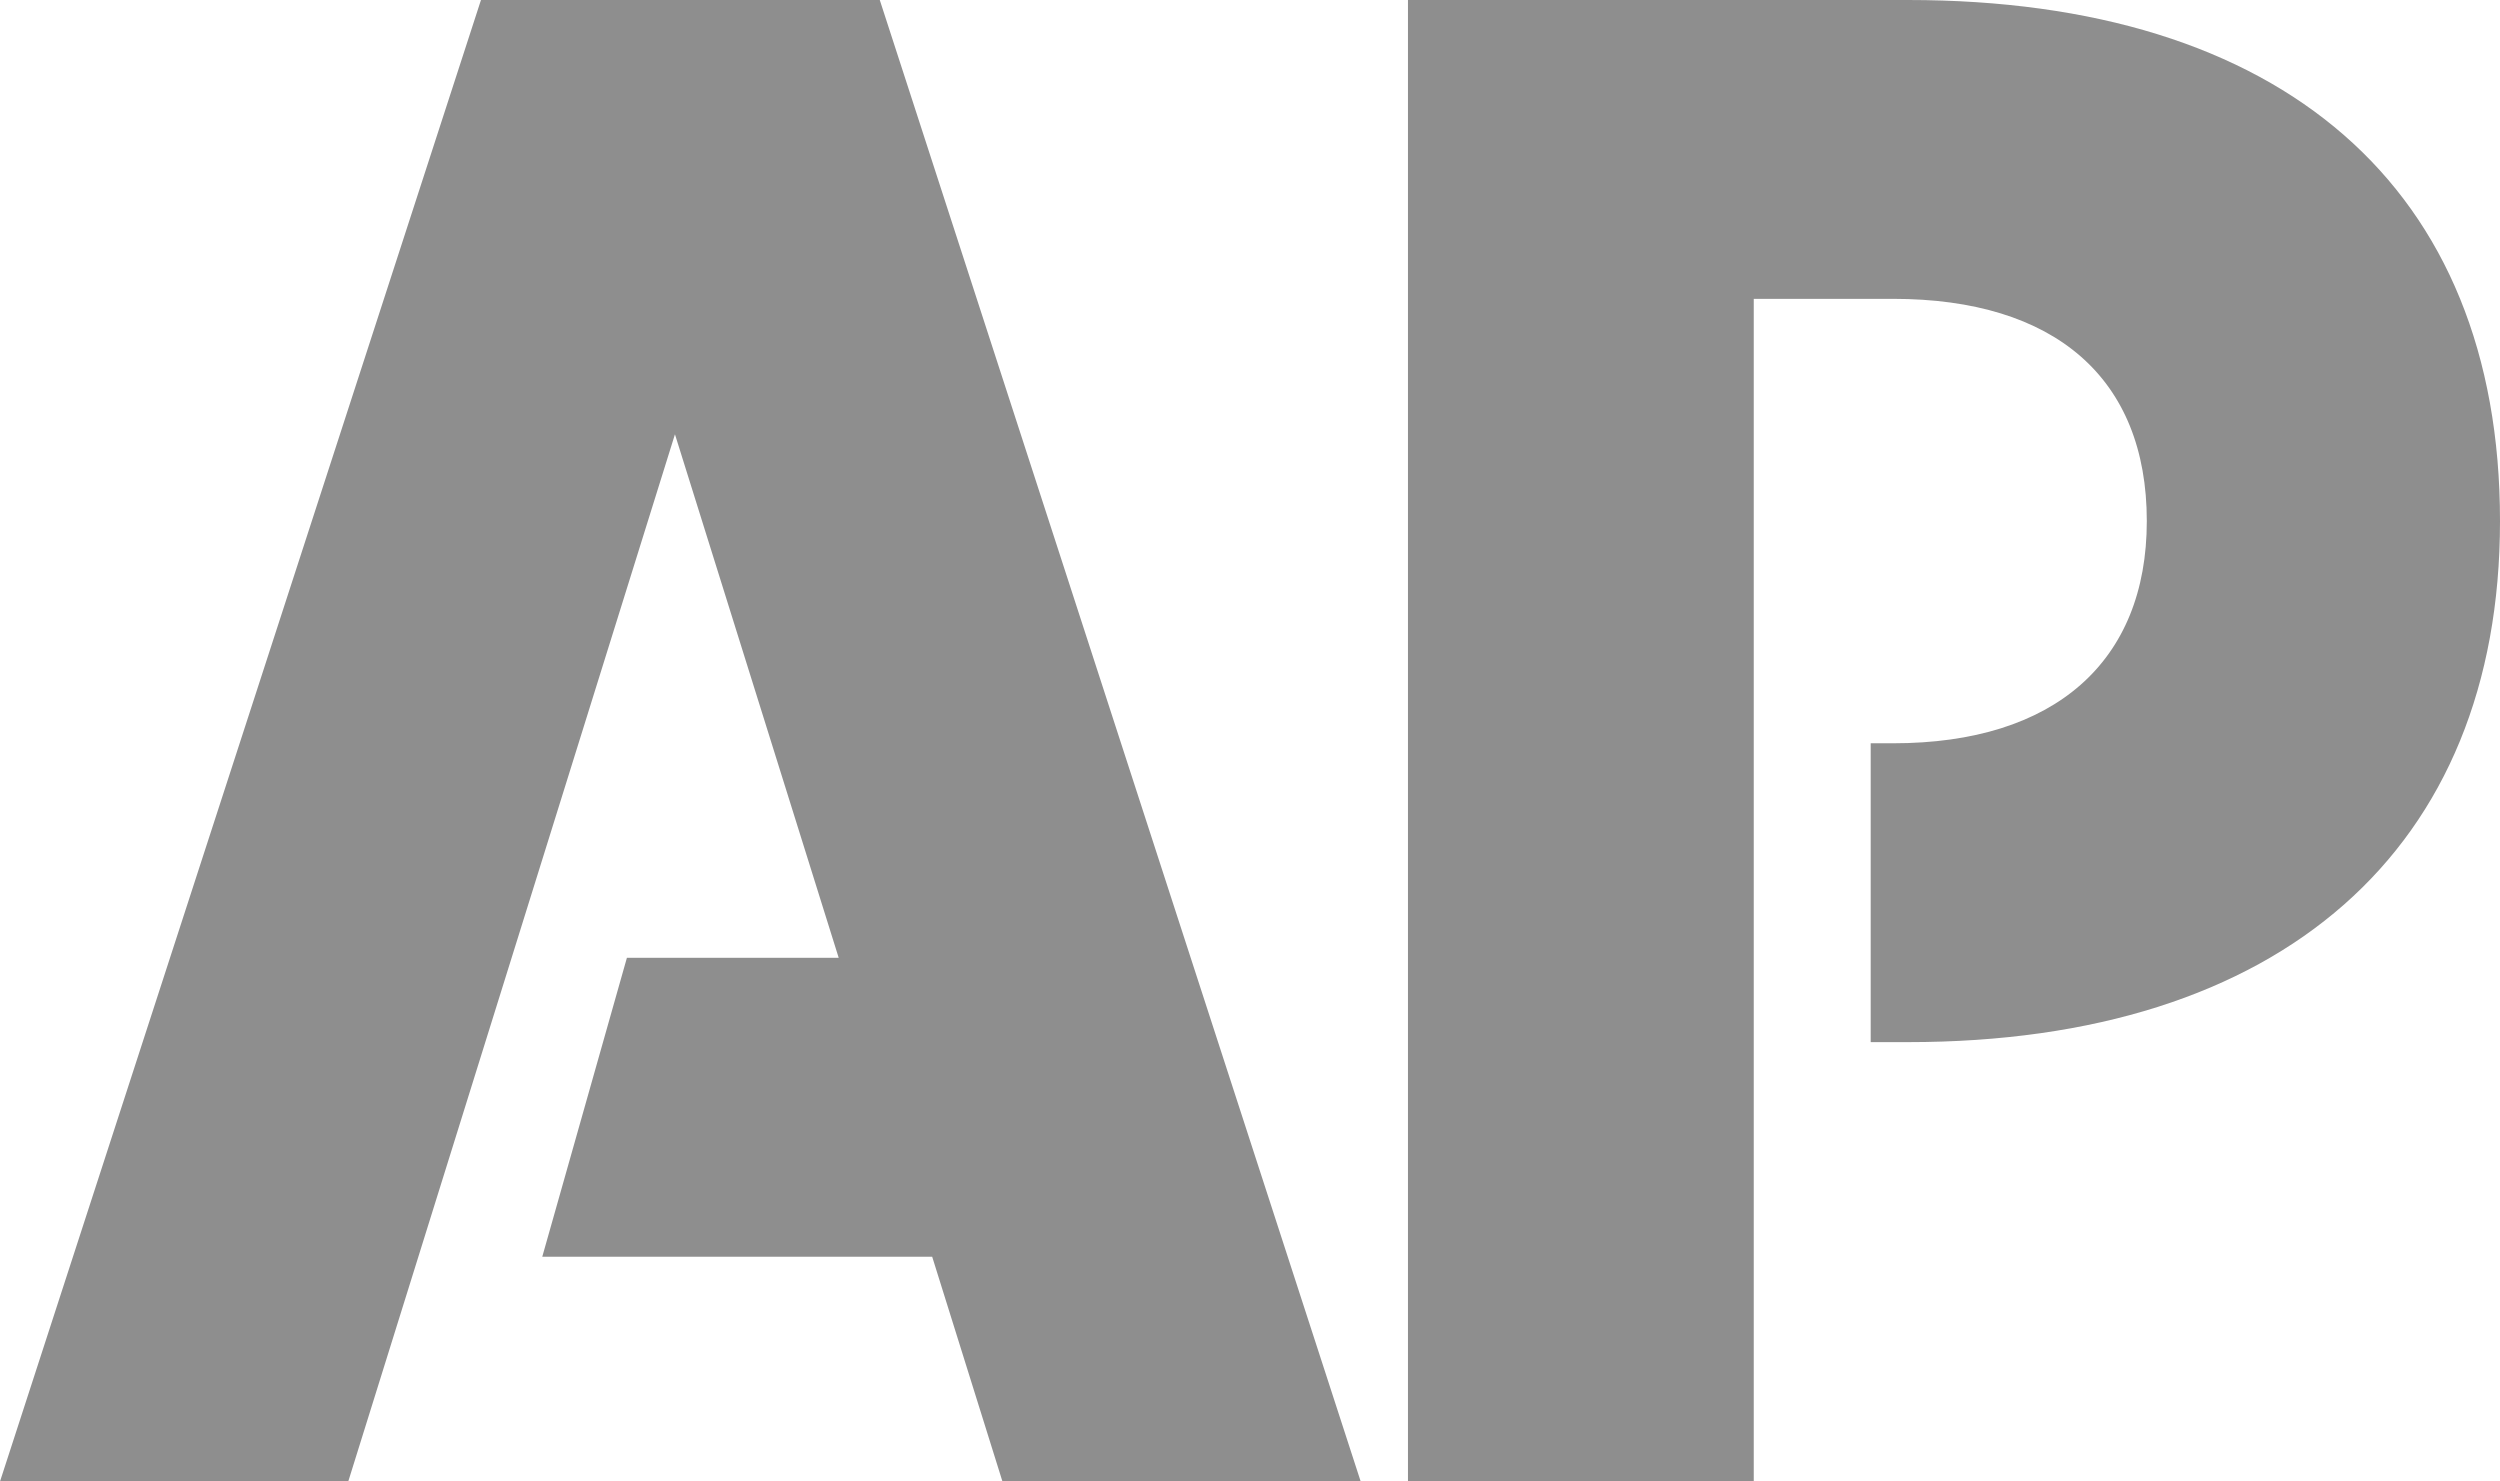
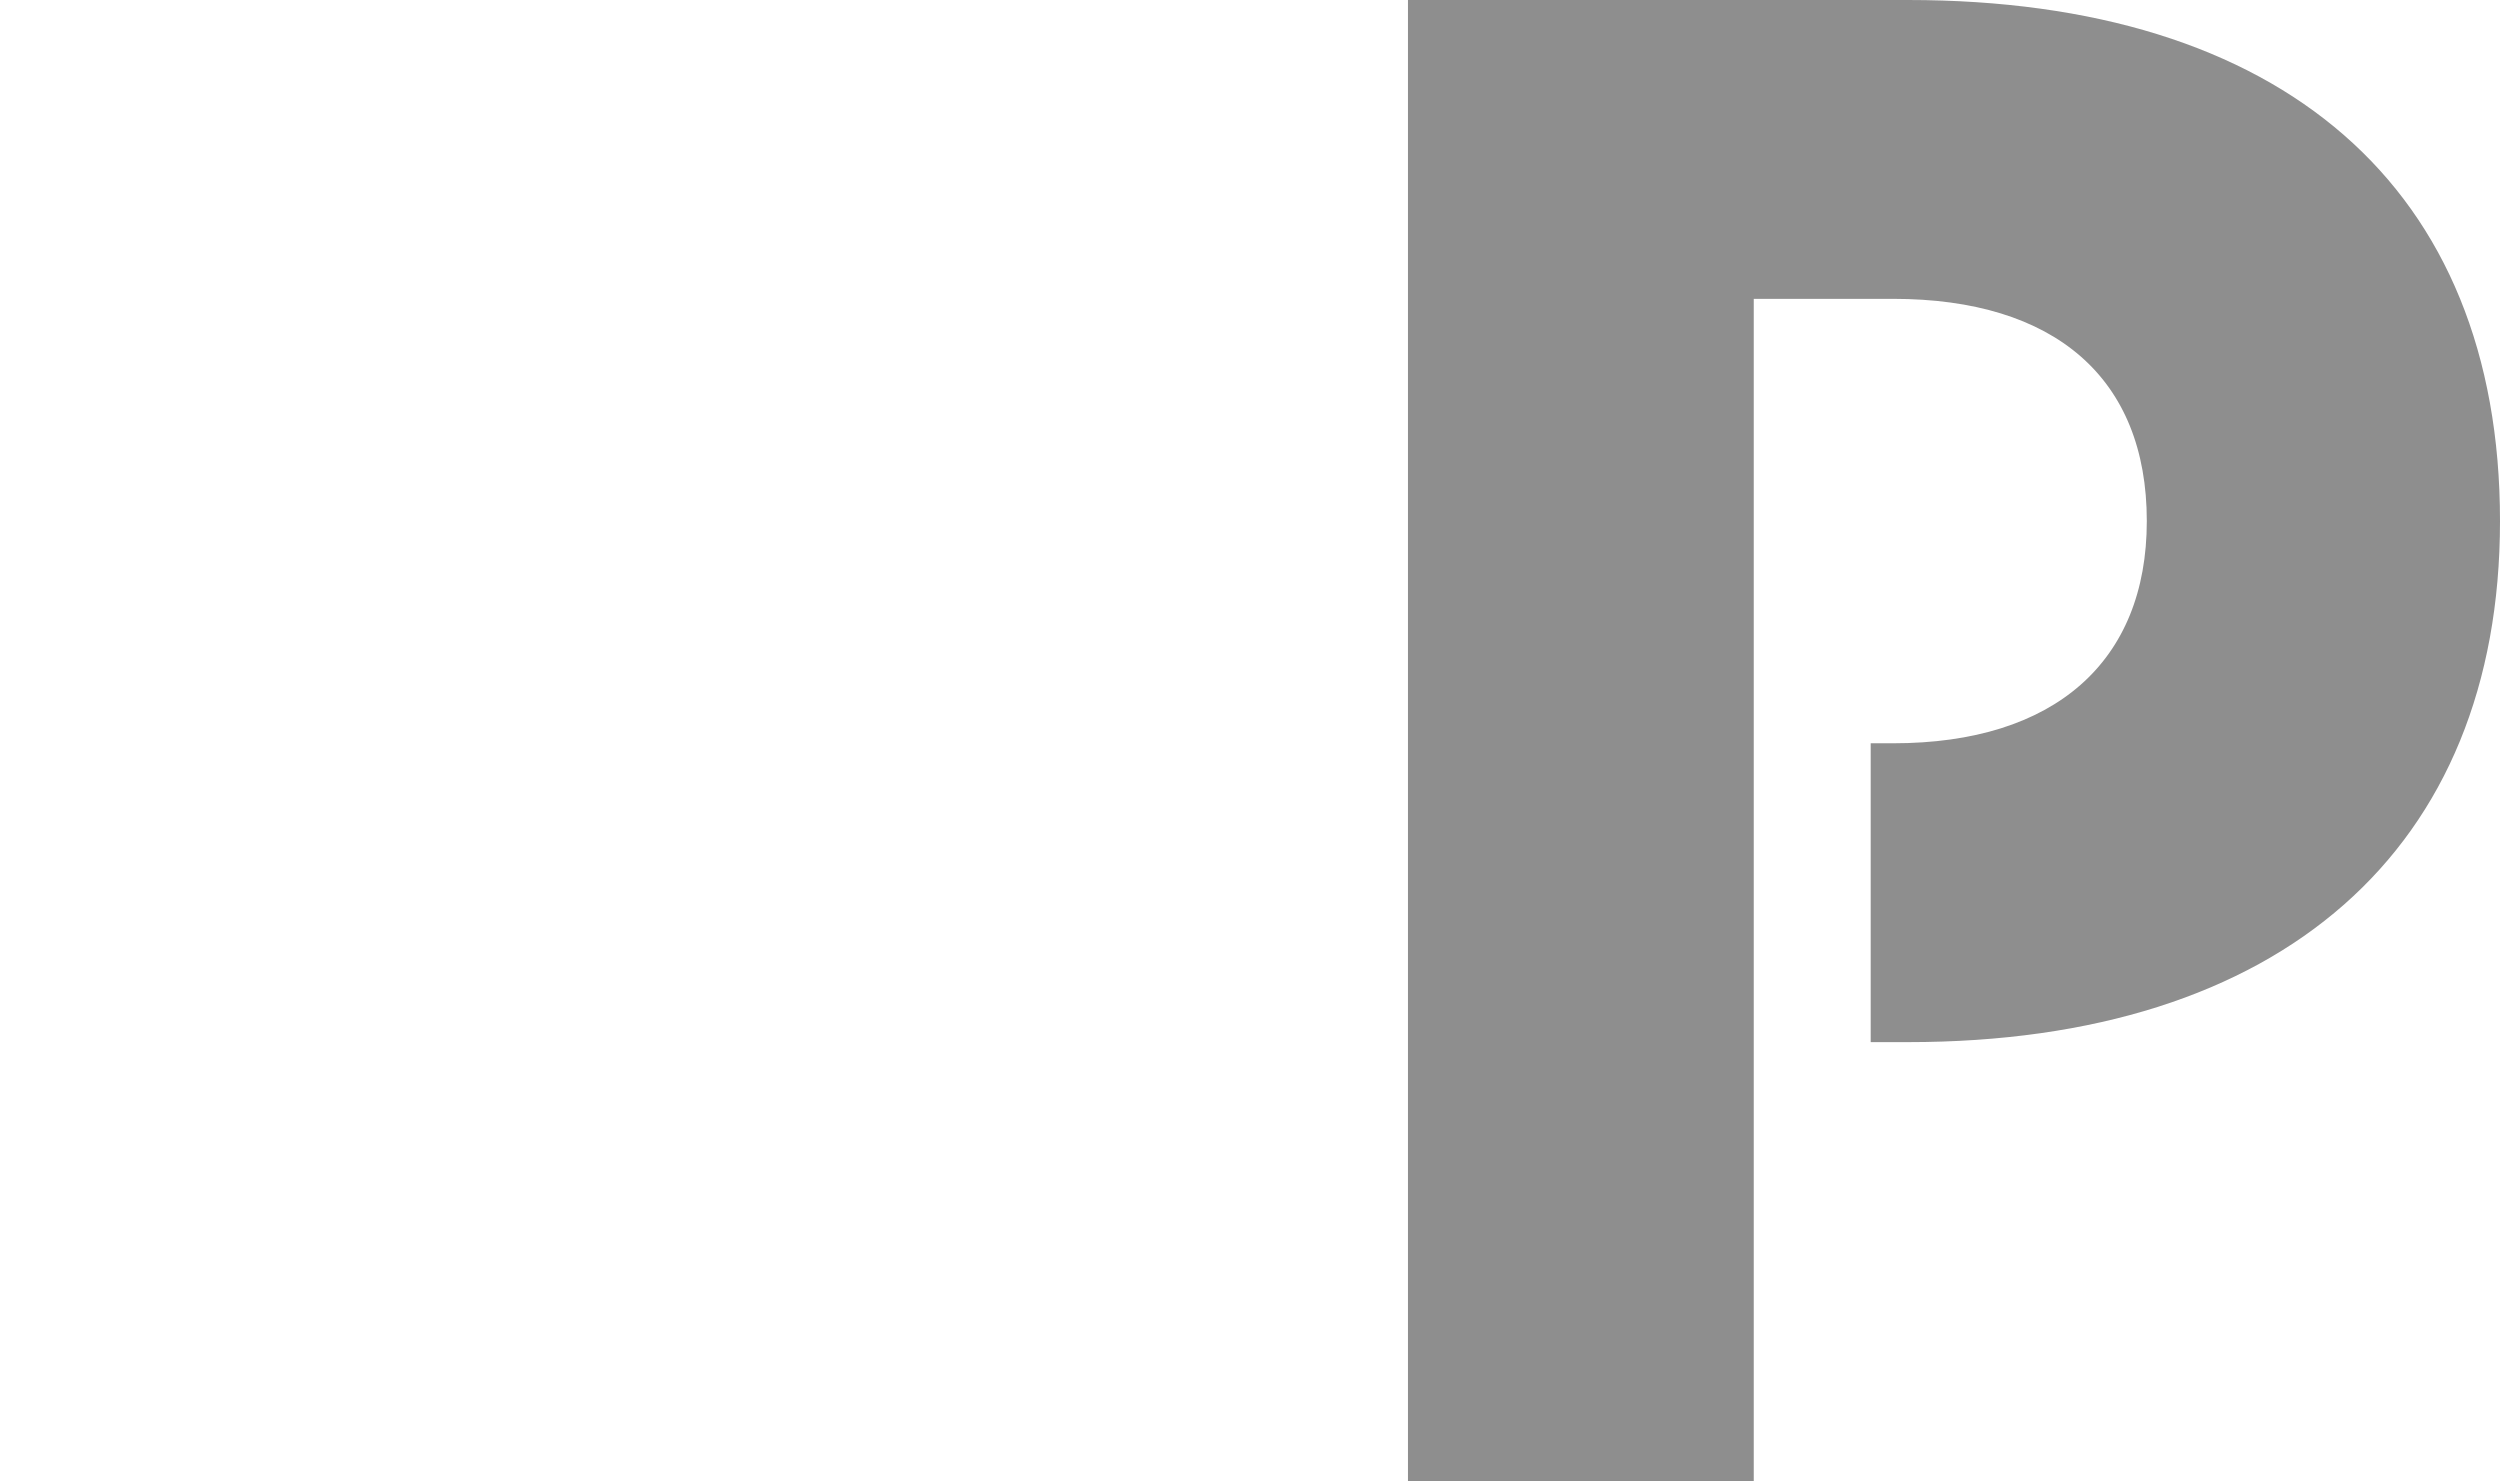
<svg xmlns="http://www.w3.org/2000/svg" width="54" height="32" viewBox="0 0 54 32" fill="none">
-   <path fill-rule="evenodd" clip-rule="evenodd" d="M10.389 0L0 32H7.522L14.579 9.381L18.116 20.689H13.541L11.713 27.145H20.135L21.653 32H29.391L19.003 0H10.389Z" fill="#8E8E8E" />
  <path fill-rule="evenodd" clip-rule="evenodd" d="M41.212 0H30.412V32H37.881V6.455H40.891C44.382 6.455 46.371 8.165 46.371 11.255C46.371 14.29 44.382 16.055 40.891 16.055H40.407V22.51H41.212C49.272 22.51 54 18.345 54 11.255C54 4.028 49.272 0 41.212 0Z" fill="#8E8E8E" />
</svg>